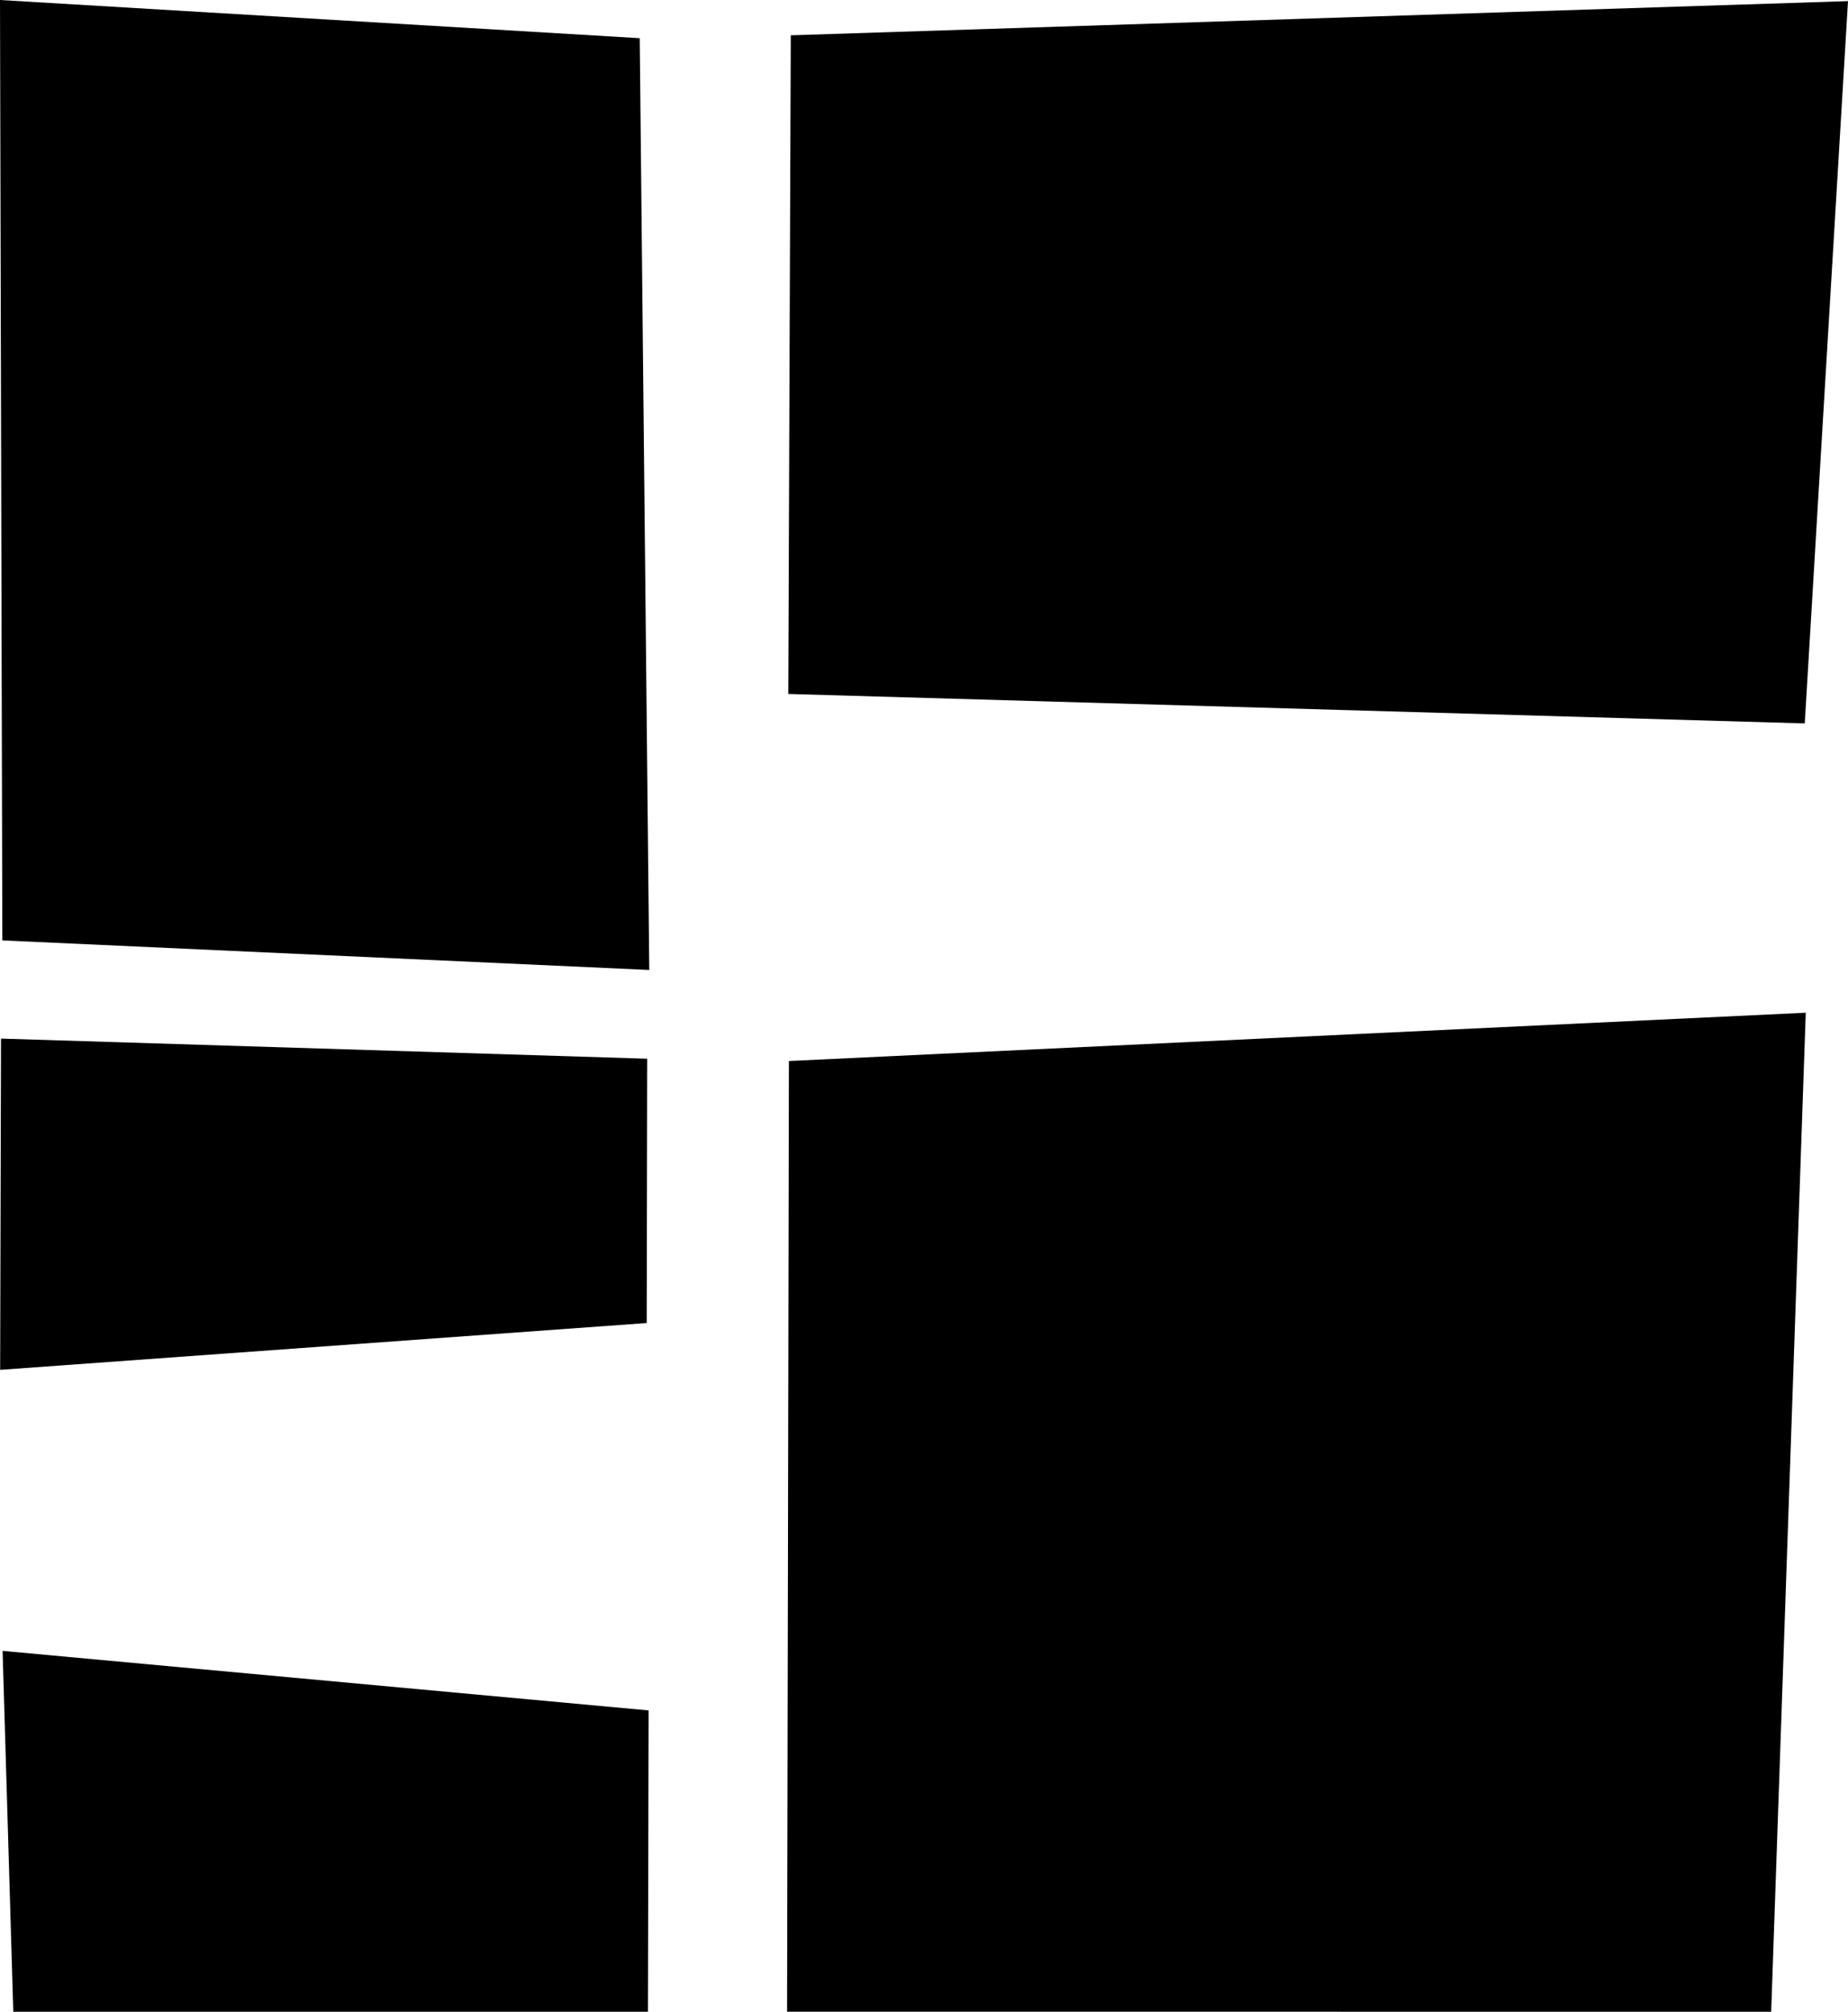
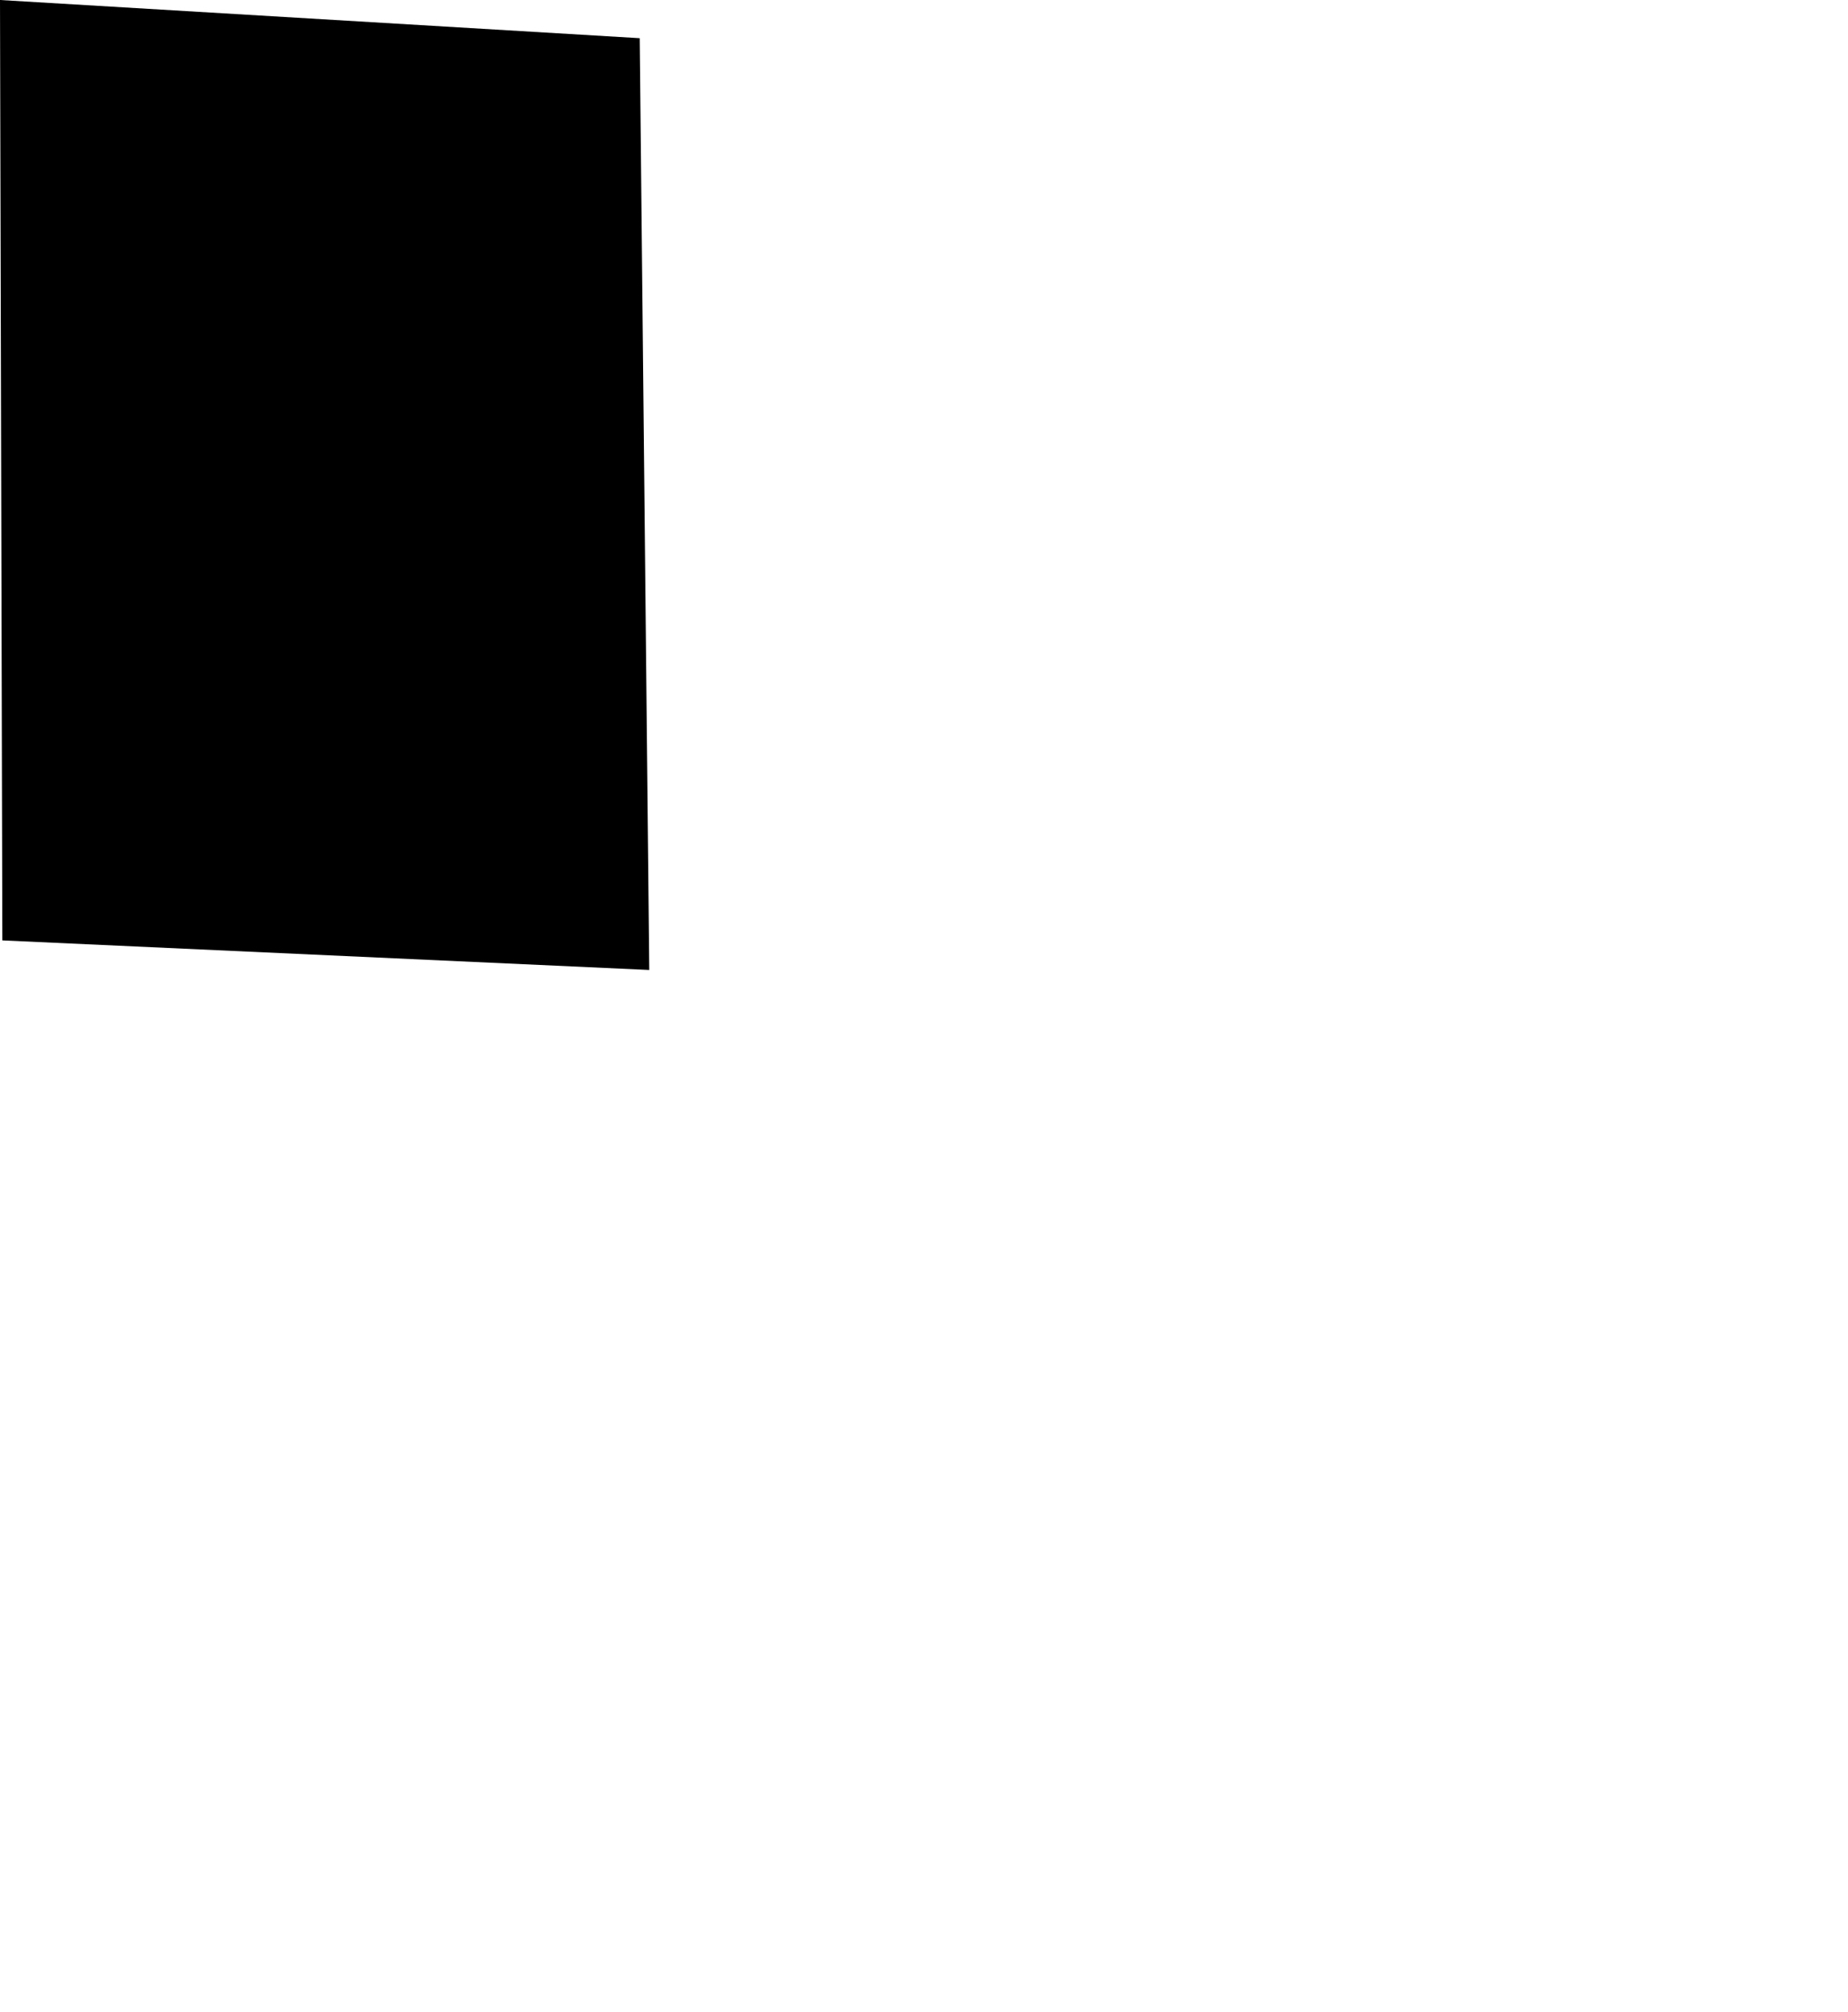
<svg xmlns="http://www.w3.org/2000/svg" version="1.1" id="Layer_1" x="0px" y="0px" viewBox="0 0 364.47 396.64" style="enable-background:new 0 0 364.47 396.64;" xml:space="preserve">
  <style>
		polygon { fill: #000; }
		@media (prefers-color-scheme: light) { polygon { fill: #000; } }
		@media (prefers-color-scheme: dark) { polygon { fill: #fff; } }
  	</style>
  <g>
-     <polygon points="355.94,142.63 155.47,136.82 155.96,6.96 364.47,0.22  " />
    <polygon points="128.05,191.24 0.46,185.41 0,0 126.17,7.53  " />
-     <polygon points="155.23,396.63 349.32,396.64 356.14,199.67 155.59,209.19  " />
-     <polygon points="127.64,208.74 0.2,204.77 0.03,270.08 127.55,260.85  " />
-     <polygon points="127.92,337.23 0.51,325.49 2.62,396.64 127.79,396.64  " />
  </g>
</svg>